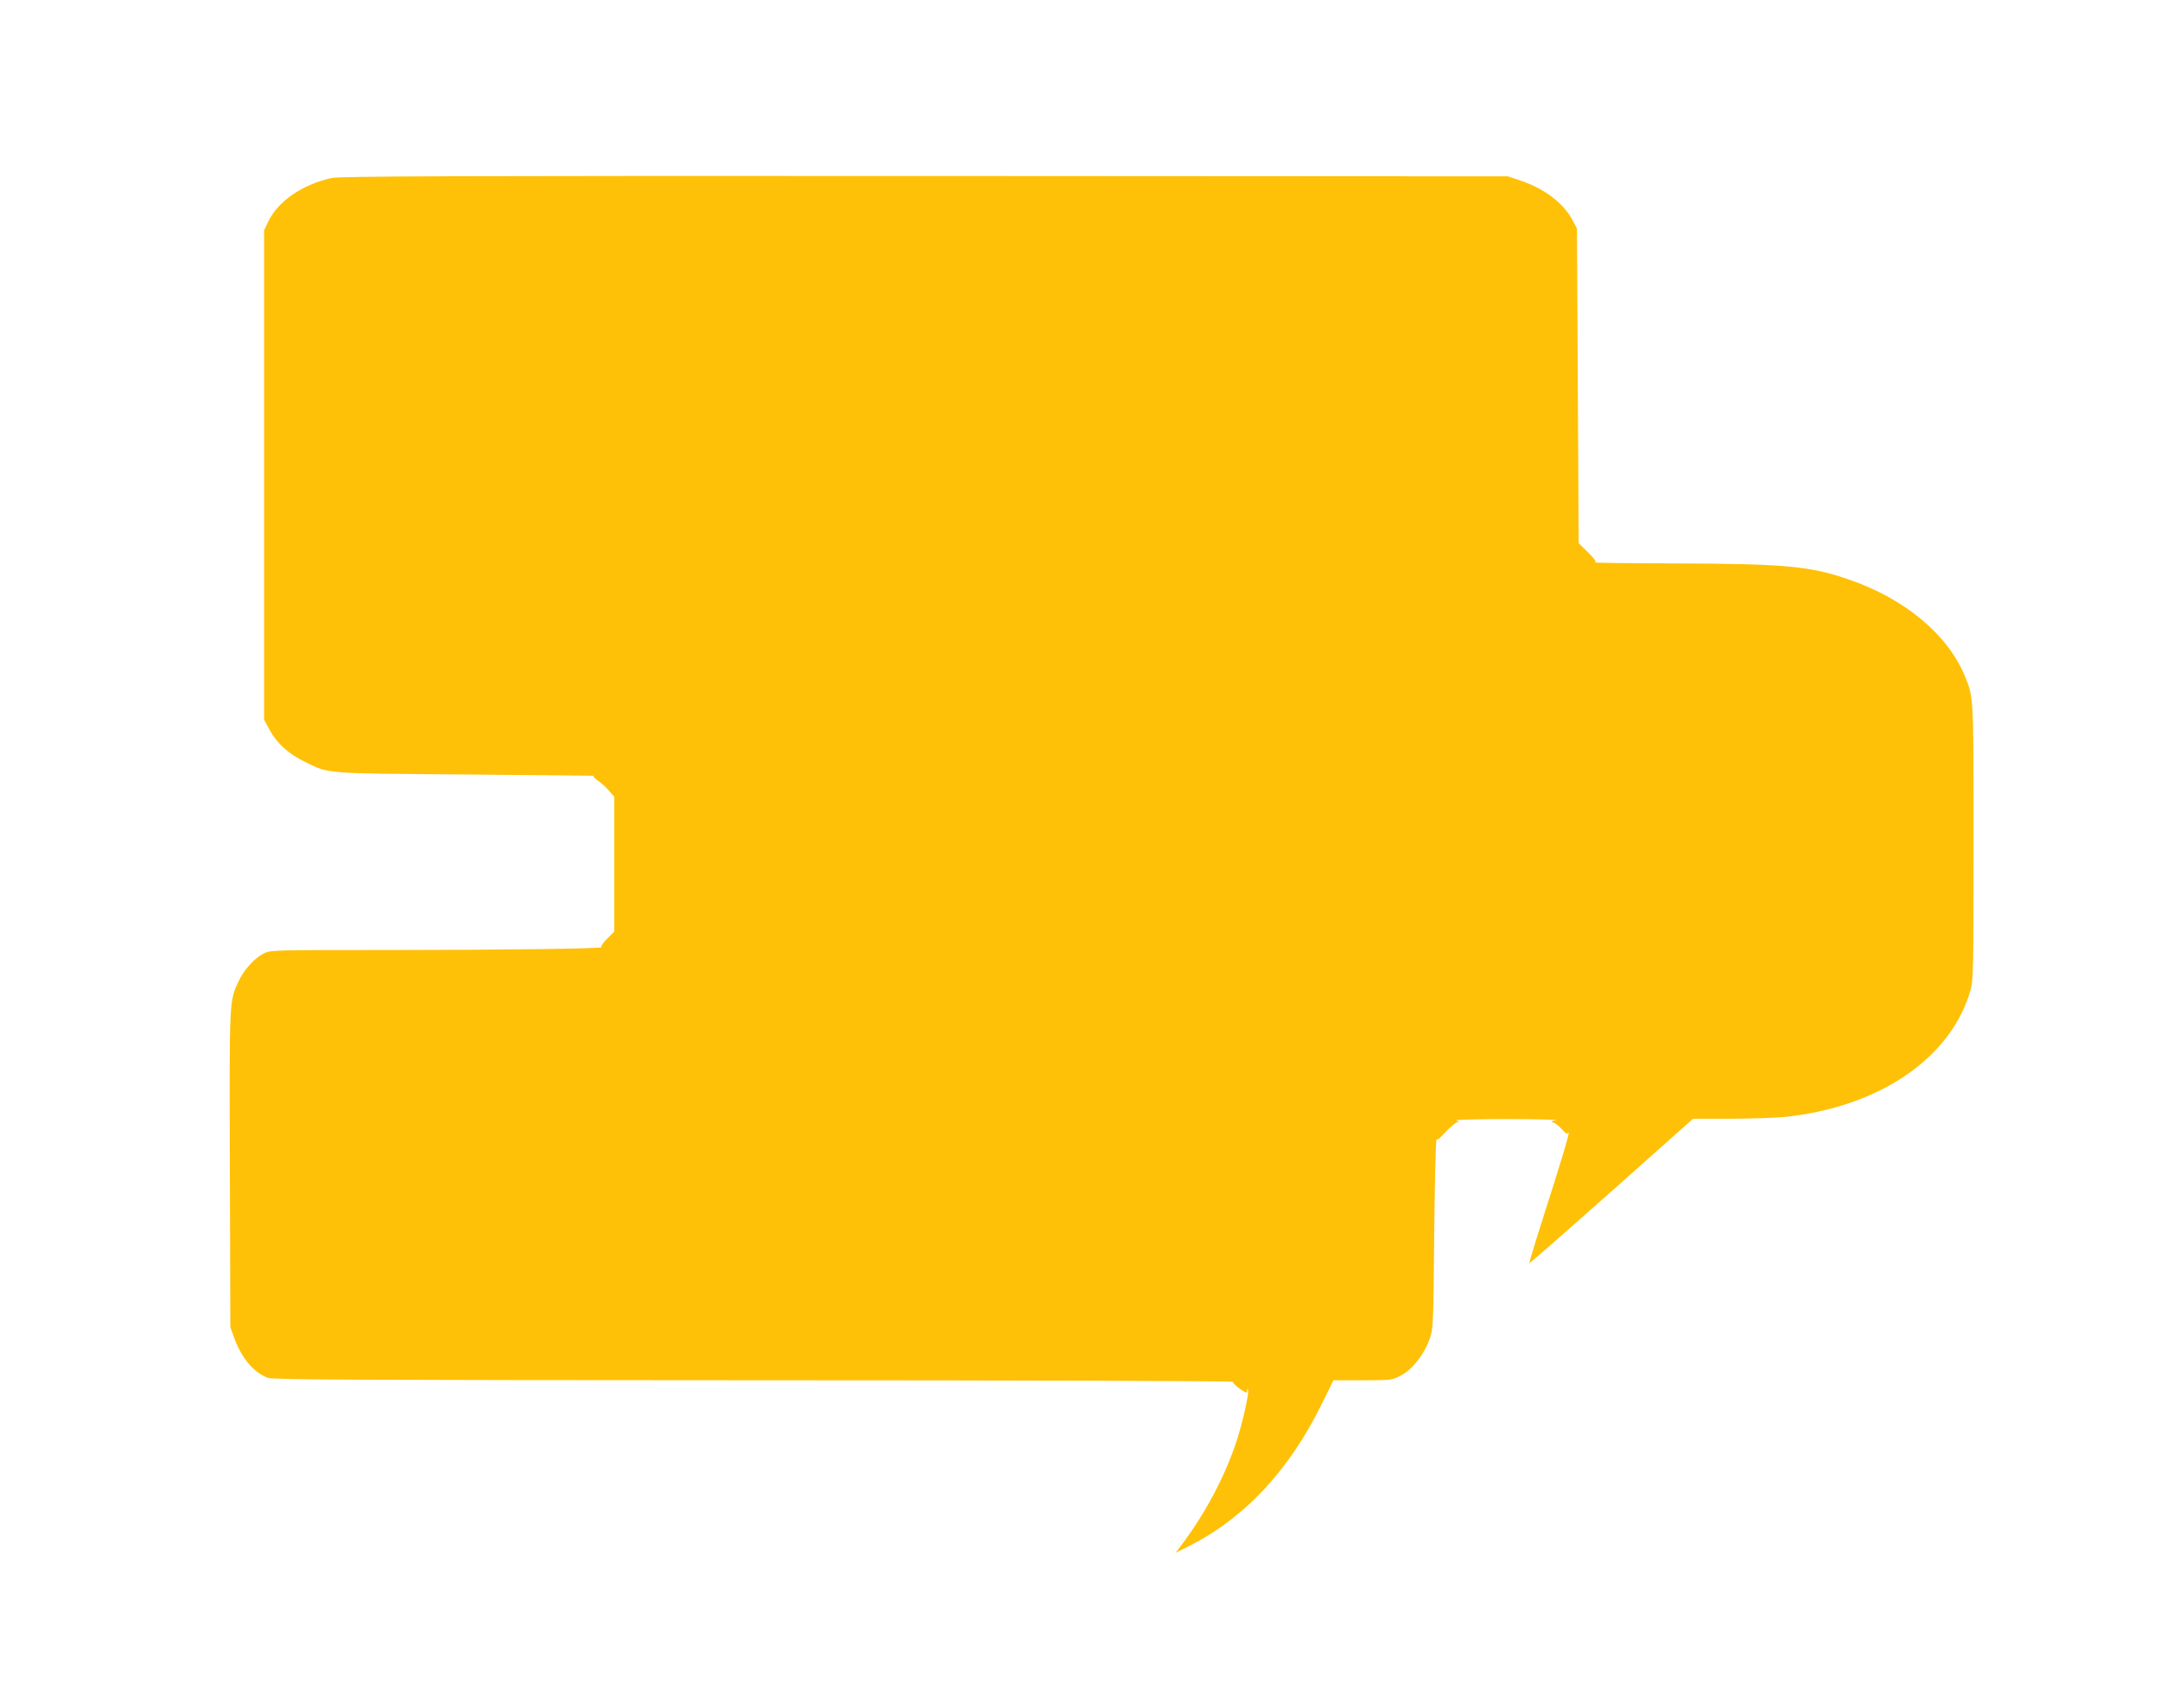
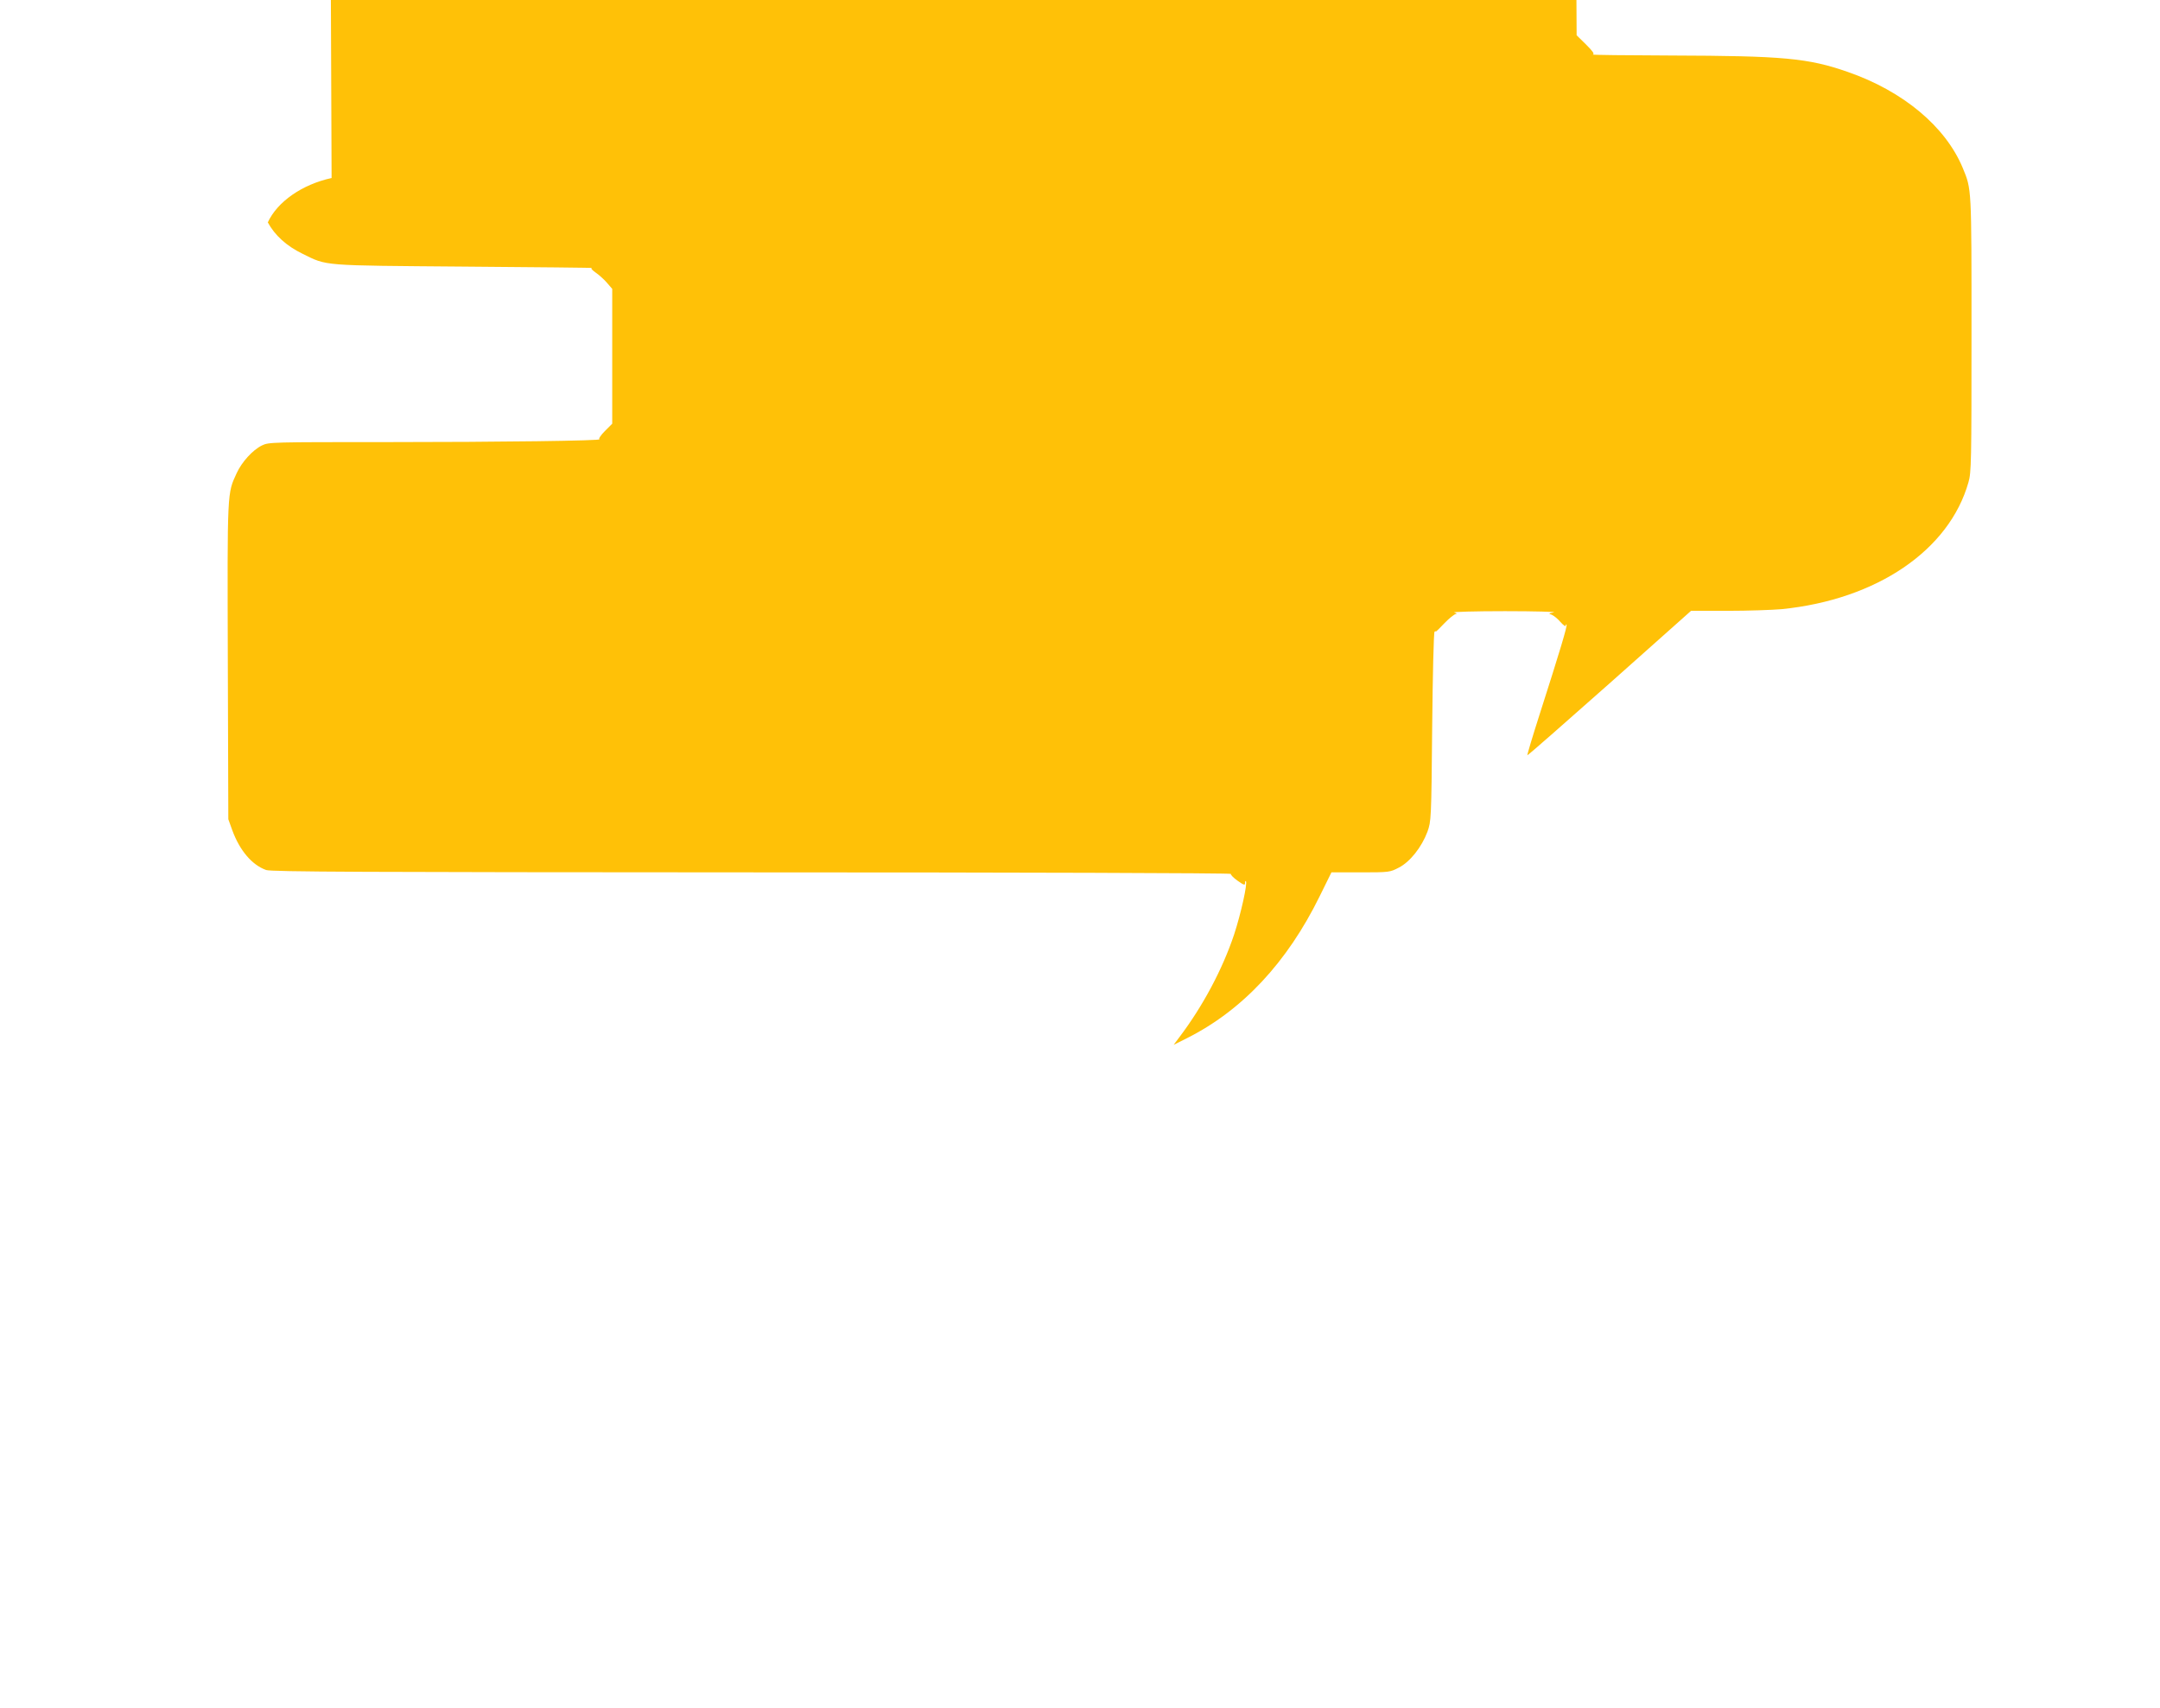
<svg xmlns="http://www.w3.org/2000/svg" version="1.0" width="1280pt" height="1012pt" viewBox="0 0 1280 1012" preserveAspectRatio="xMidYMid meet">
  <g transform="translate(0,1012) scale(0.1,-0.1)" fill="#ffc107" stroke="none">
-     <path d="M1965 9065 c-175 -38 -322 -141 -378 -263 l-22 -47 0 -1450 0 -1450 34 -63 c42 -77 111 -140 206 -186 148 -73 106 -69 960 -76 424 -3 763 -7 755 -8 -9 -1 -1 -11 20 -26 19 -13 50 -40 68 -61 l32 -37 0 -399 0 -400 -44 -44 c-24 -24 -38 -46 -32 -48 26 -9 -598 -17 -1253 -17 -690 0 -706 0 -747 -20 -55 -27 -119 -98 -149 -163 -57 -124 -56 -93 -53 -1113 l3 -939 23 -64 c44 -121 117 -207 201 -237 29 -11 591 -13 2879 -14 1567 0 2841 -4 2838 -9 -3 -4 15 -23 39 -40 37 -26 45 -29 45 -15 0 10 2 15 5 12 11 -11 -29 -192 -70 -317 -69 -206 -185 -424 -325 -609 l-33 -44 80 40 c328 165 593 449 785 840 l70 142 173 0 c170 0 174 1 226 28 67 34 136 122 170 213 22 63 23 71 28 621 3 306 9 560 14 564 4 4 7 5 7 1 0 -3 23 19 51 49 29 30 59 54 68 55 9 1 5 5 -9 9 -14 4 121 8 300 8 179 0 309 -4 290 -7 -31 -6 -33 -8 -13 -14 12 -5 36 -24 52 -43 17 -19 31 -29 31 -23 0 7 2 10 5 7 6 -6 -37 -150 -161 -537 -41 -128 -73 -235 -71 -237 2 -2 221 190 487 426 l483 430 217 0 c120 0 264 5 321 10 563 57 992 349 1106 752 17 58 18 124 18 878 0 876 1 856 -52 985 -102 245 -353 455 -682 569 -235 82 -383 95 -1046 97 -264 1 -473 3 -464 6 11 3 1 18 -40 59 l-56 55 -5 932 -5 932 -26 50 c-54 101 -164 185 -303 233 l-81 27 -3455 2 c-2836 1 -3466 -1 -3515 -12z" />
+     <path d="M1965 9065 c-175 -38 -322 -141 -378 -263 c42 -77 111 -140 206 -186 148 -73 106 -69 960 -76 424 -3 763 -7 755 -8 -9 -1 -1 -11 20 -26 19 -13 50 -40 68 -61 l32 -37 0 -399 0 -400 -44 -44 c-24 -24 -38 -46 -32 -48 26 -9 -598 -17 -1253 -17 -690 0 -706 0 -747 -20 -55 -27 -119 -98 -149 -163 -57 -124 -56 -93 -53 -1113 l3 -939 23 -64 c44 -121 117 -207 201 -237 29 -11 591 -13 2879 -14 1567 0 2841 -4 2838 -9 -3 -4 15 -23 39 -40 37 -26 45 -29 45 -15 0 10 2 15 5 12 11 -11 -29 -192 -70 -317 -69 -206 -185 -424 -325 -609 l-33 -44 80 40 c328 165 593 449 785 840 l70 142 173 0 c170 0 174 1 226 28 67 34 136 122 170 213 22 63 23 71 28 621 3 306 9 560 14 564 4 4 7 5 7 1 0 -3 23 19 51 49 29 30 59 54 68 55 9 1 5 5 -9 9 -14 4 121 8 300 8 179 0 309 -4 290 -7 -31 -6 -33 -8 -13 -14 12 -5 36 -24 52 -43 17 -19 31 -29 31 -23 0 7 2 10 5 7 6 -6 -37 -150 -161 -537 -41 -128 -73 -235 -71 -237 2 -2 221 190 487 426 l483 430 217 0 c120 0 264 5 321 10 563 57 992 349 1106 752 17 58 18 124 18 878 0 876 1 856 -52 985 -102 245 -353 455 -682 569 -235 82 -383 95 -1046 97 -264 1 -473 3 -464 6 11 3 1 18 -40 59 l-56 55 -5 932 -5 932 -26 50 c-54 101 -164 185 -303 233 l-81 27 -3455 2 c-2836 1 -3466 -1 -3515 -12z" />
  </g>
</svg>